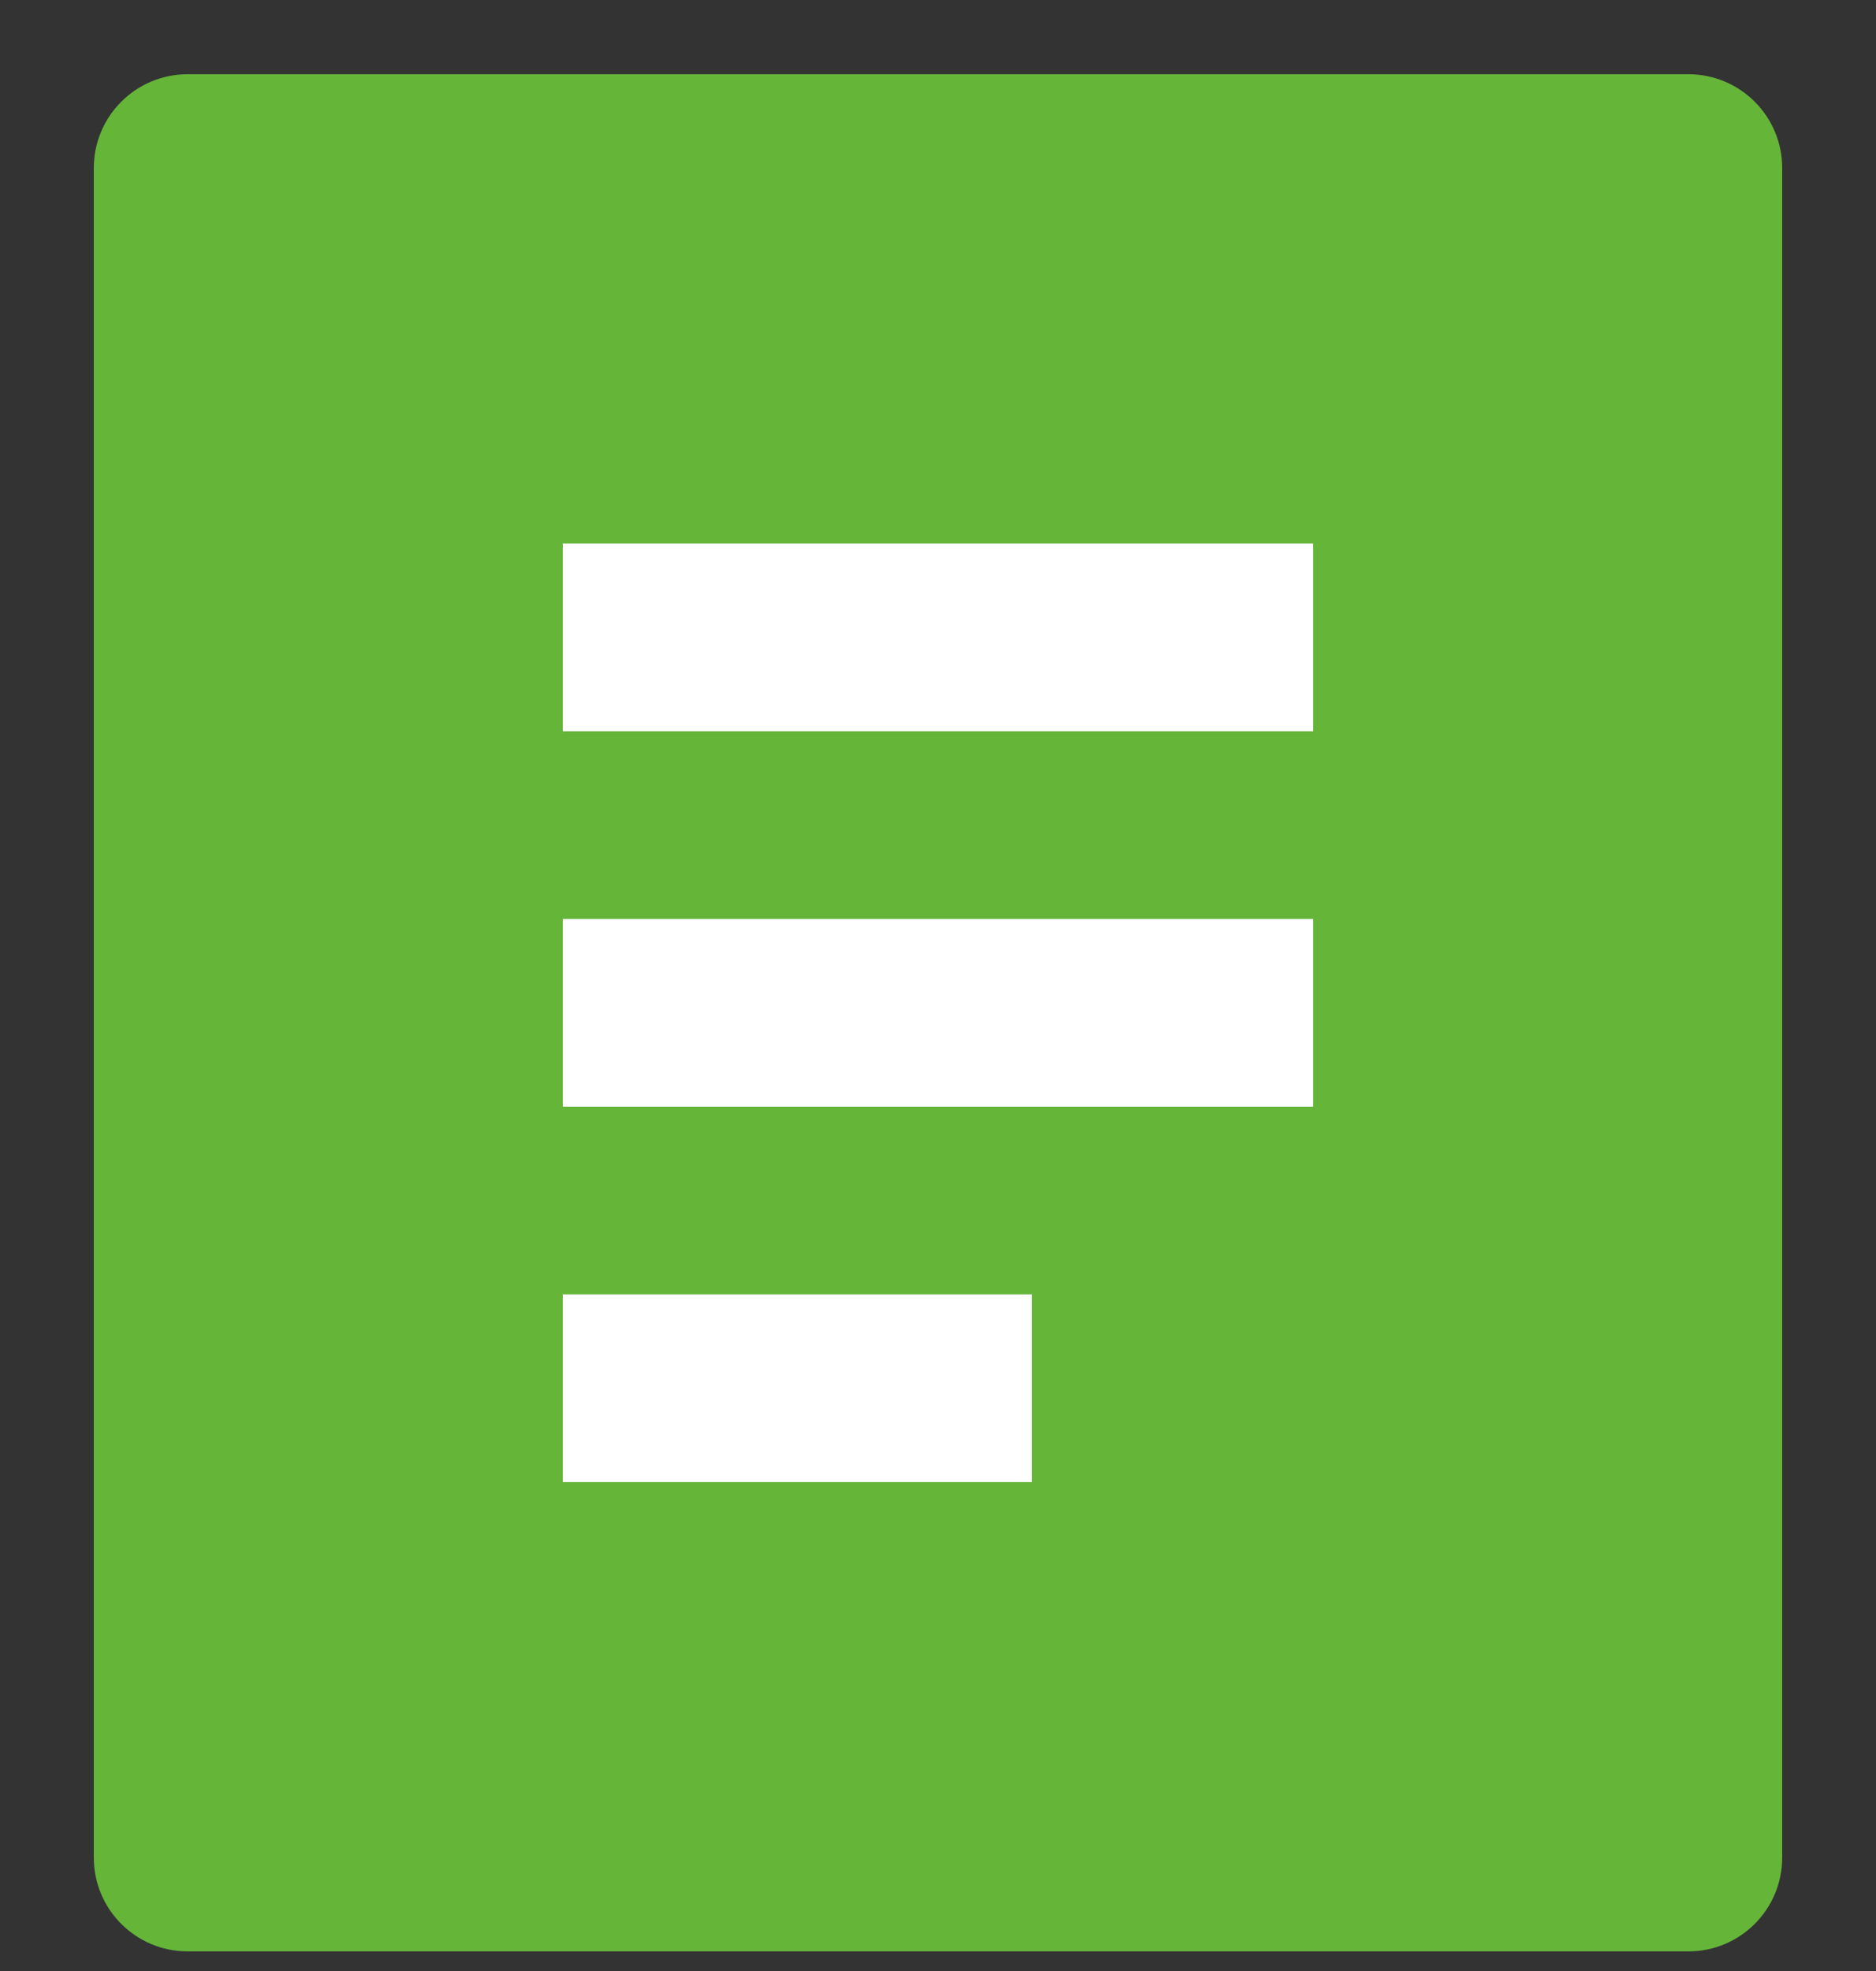
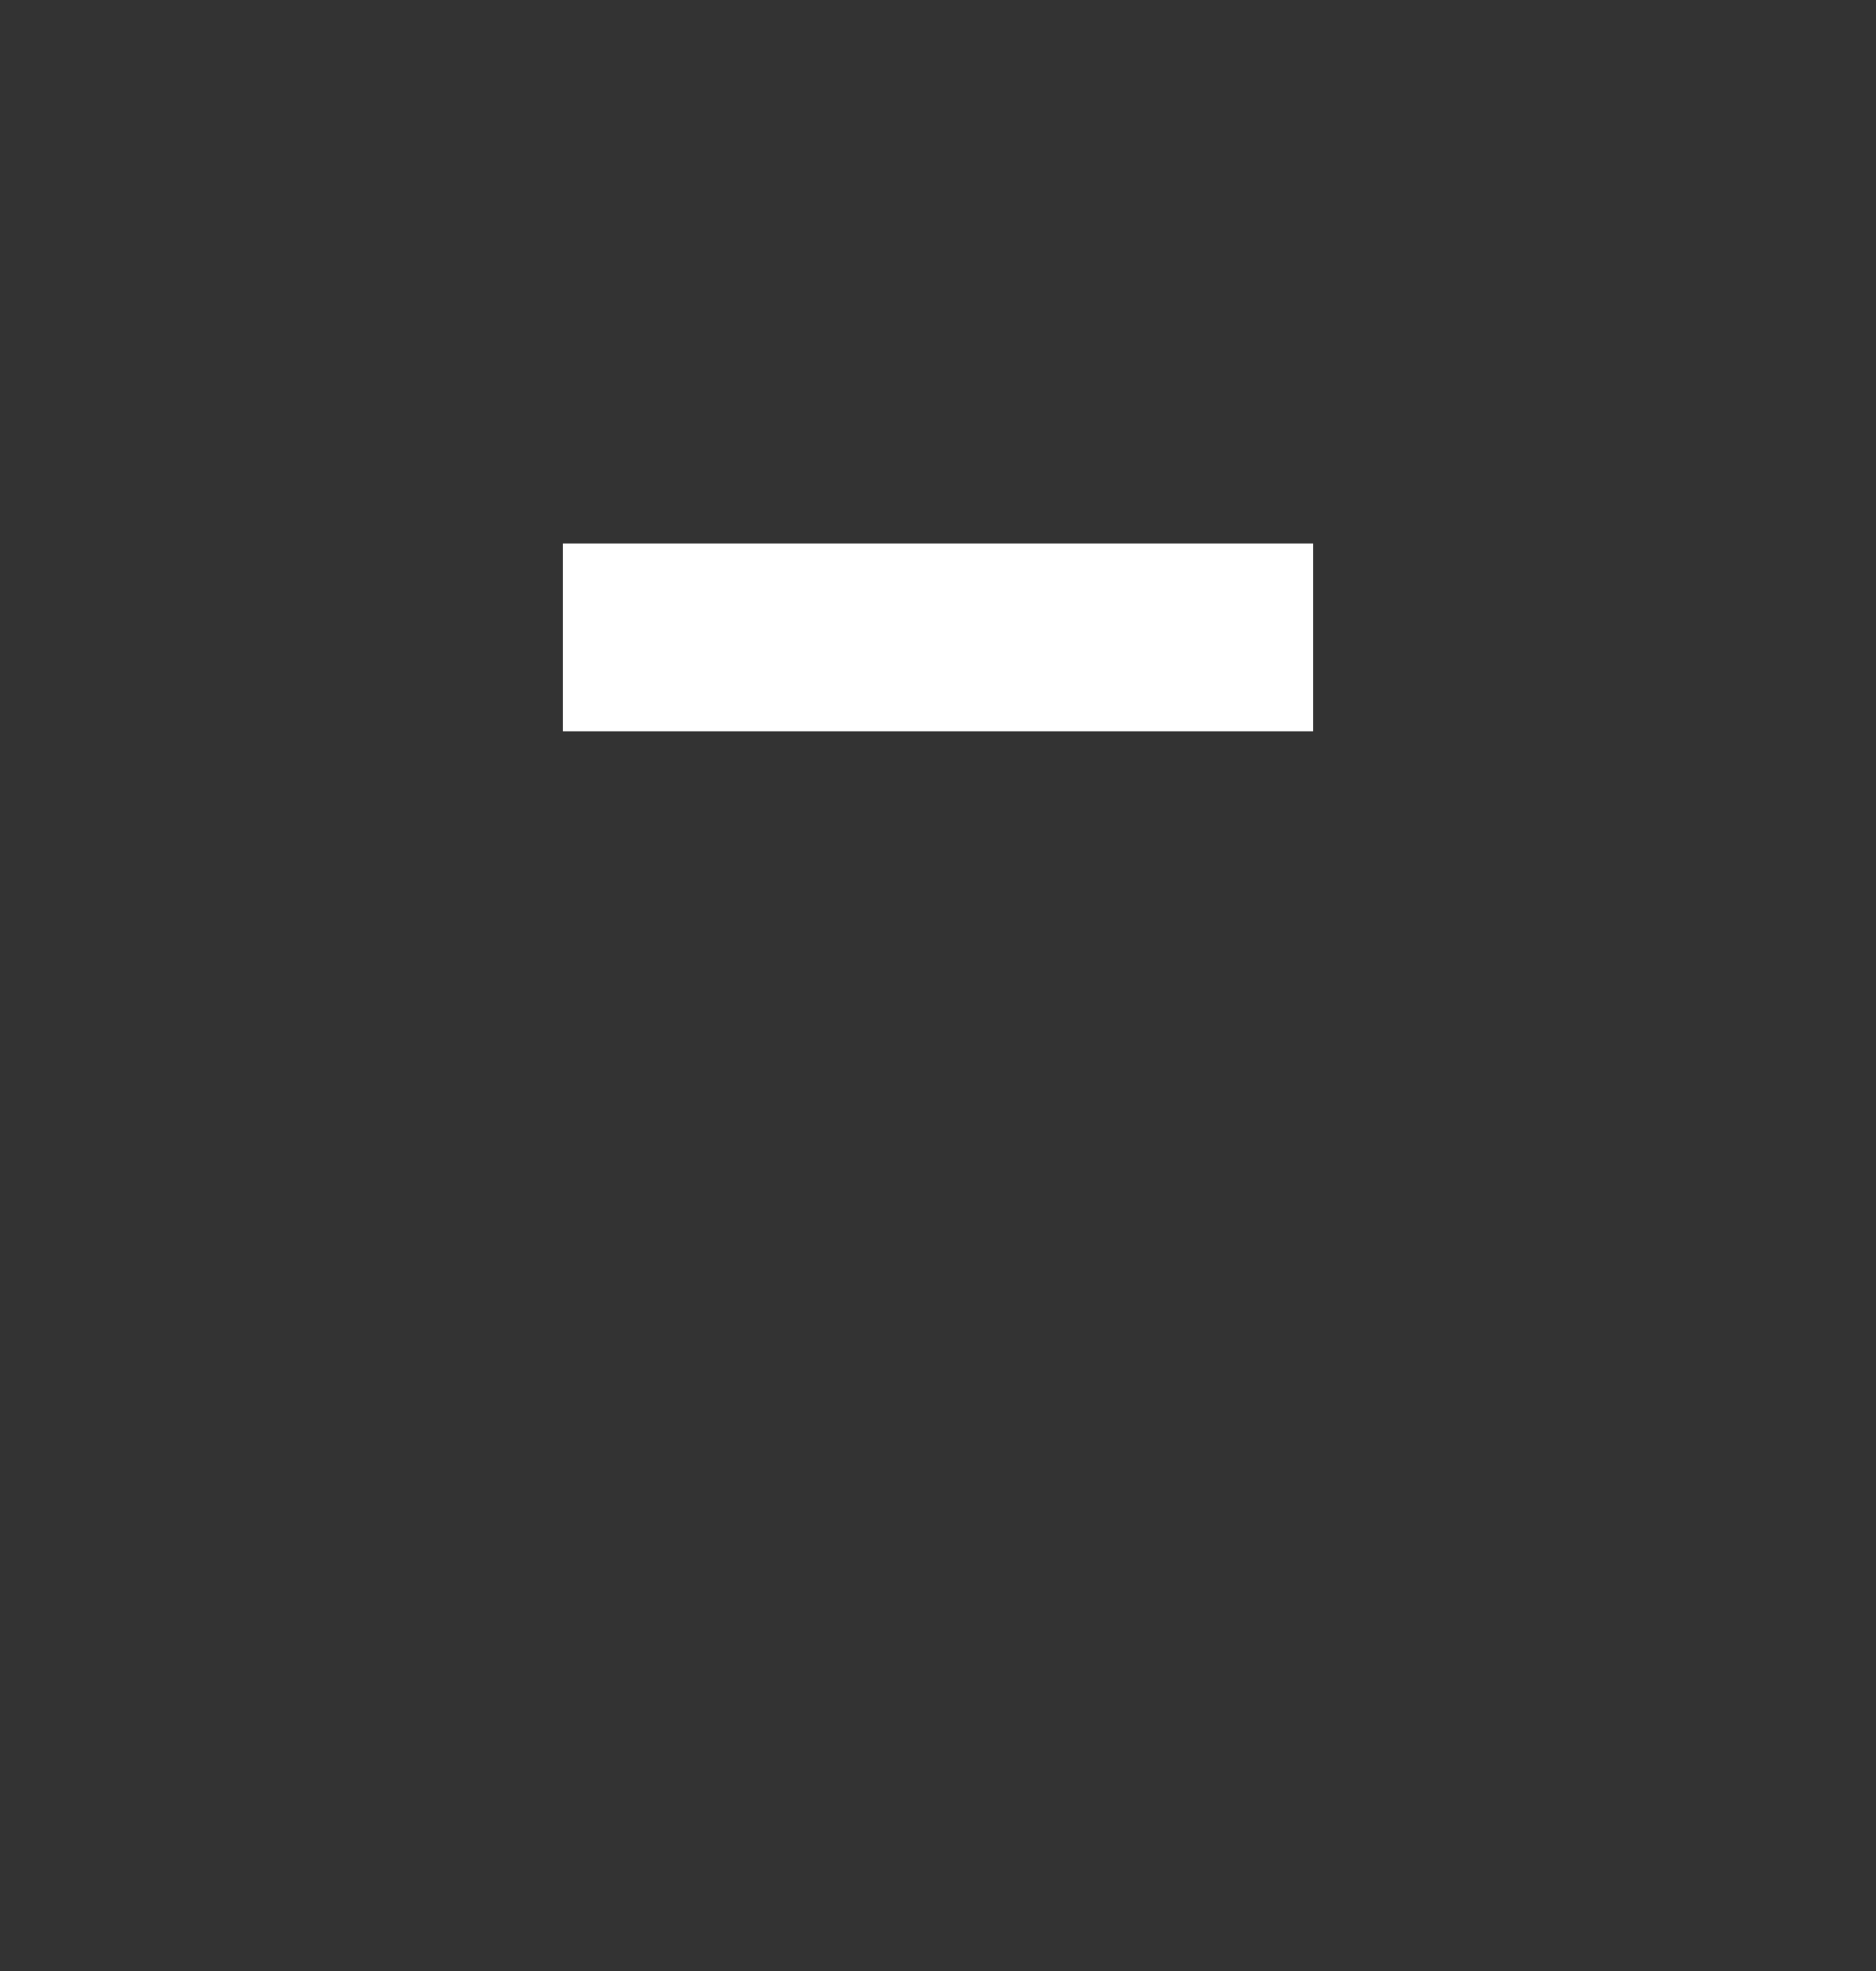
<svg xmlns="http://www.w3.org/2000/svg" version="1.1" x="0px" y="0px" width="20px" height="21px" viewBox="-1 -0.791 20 21" enable-background="new -1 -0.791 20 21" xml:space="preserve">
  <rect x="-1" y="-0.791" width="20" height="21" fill="#333333" stroke="none" />
  <defs>
</defs>
-   <path fill="#65B539" d="M17,20H1c-0.553,0-1-0.448-1-1V1c0-0.552,0.447-1,1-1h16c0.553,0,1,0.448,1,1v18C18,19.552,17.553,20,17,20z  " />
  <rect x="5" y="5" fill="#FFFFFF" width="8" height="2" />
-   <rect x="5" y="9" fill="#FFFFFF" width="8" height="2" />
-   <rect x="5" y="13" fill="#FFFFFF" width="5" height="2" />
</svg>